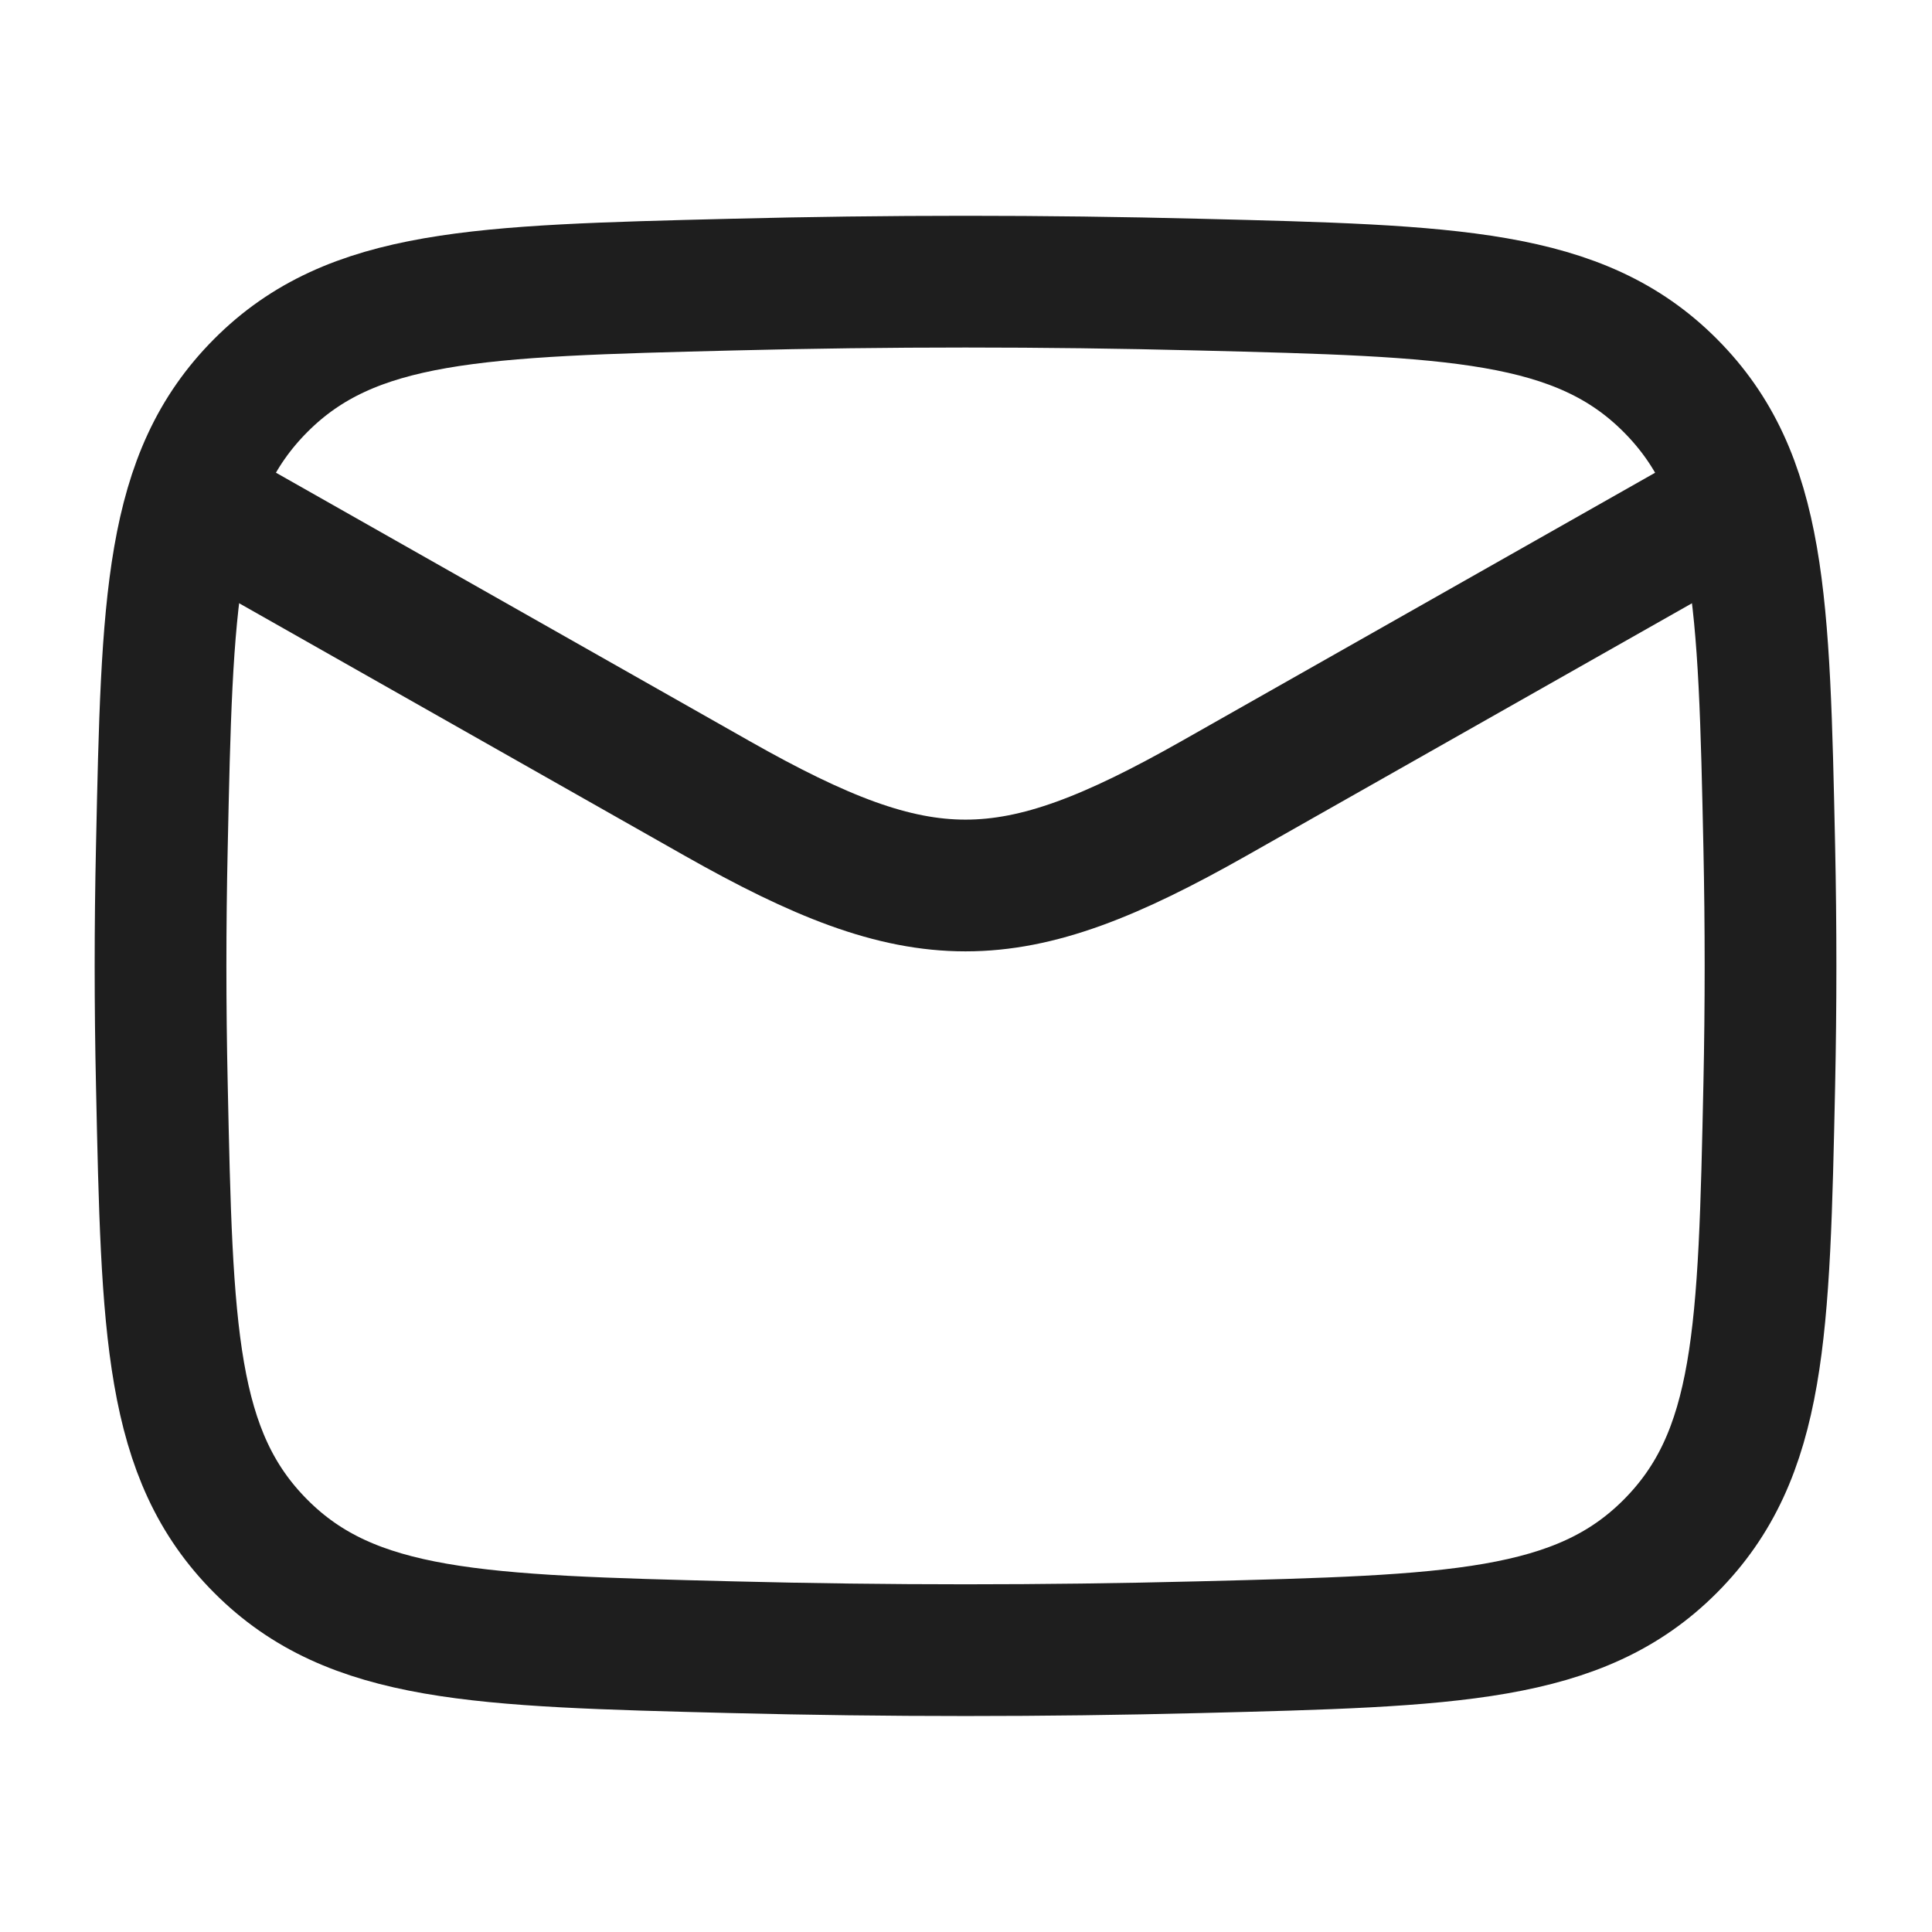
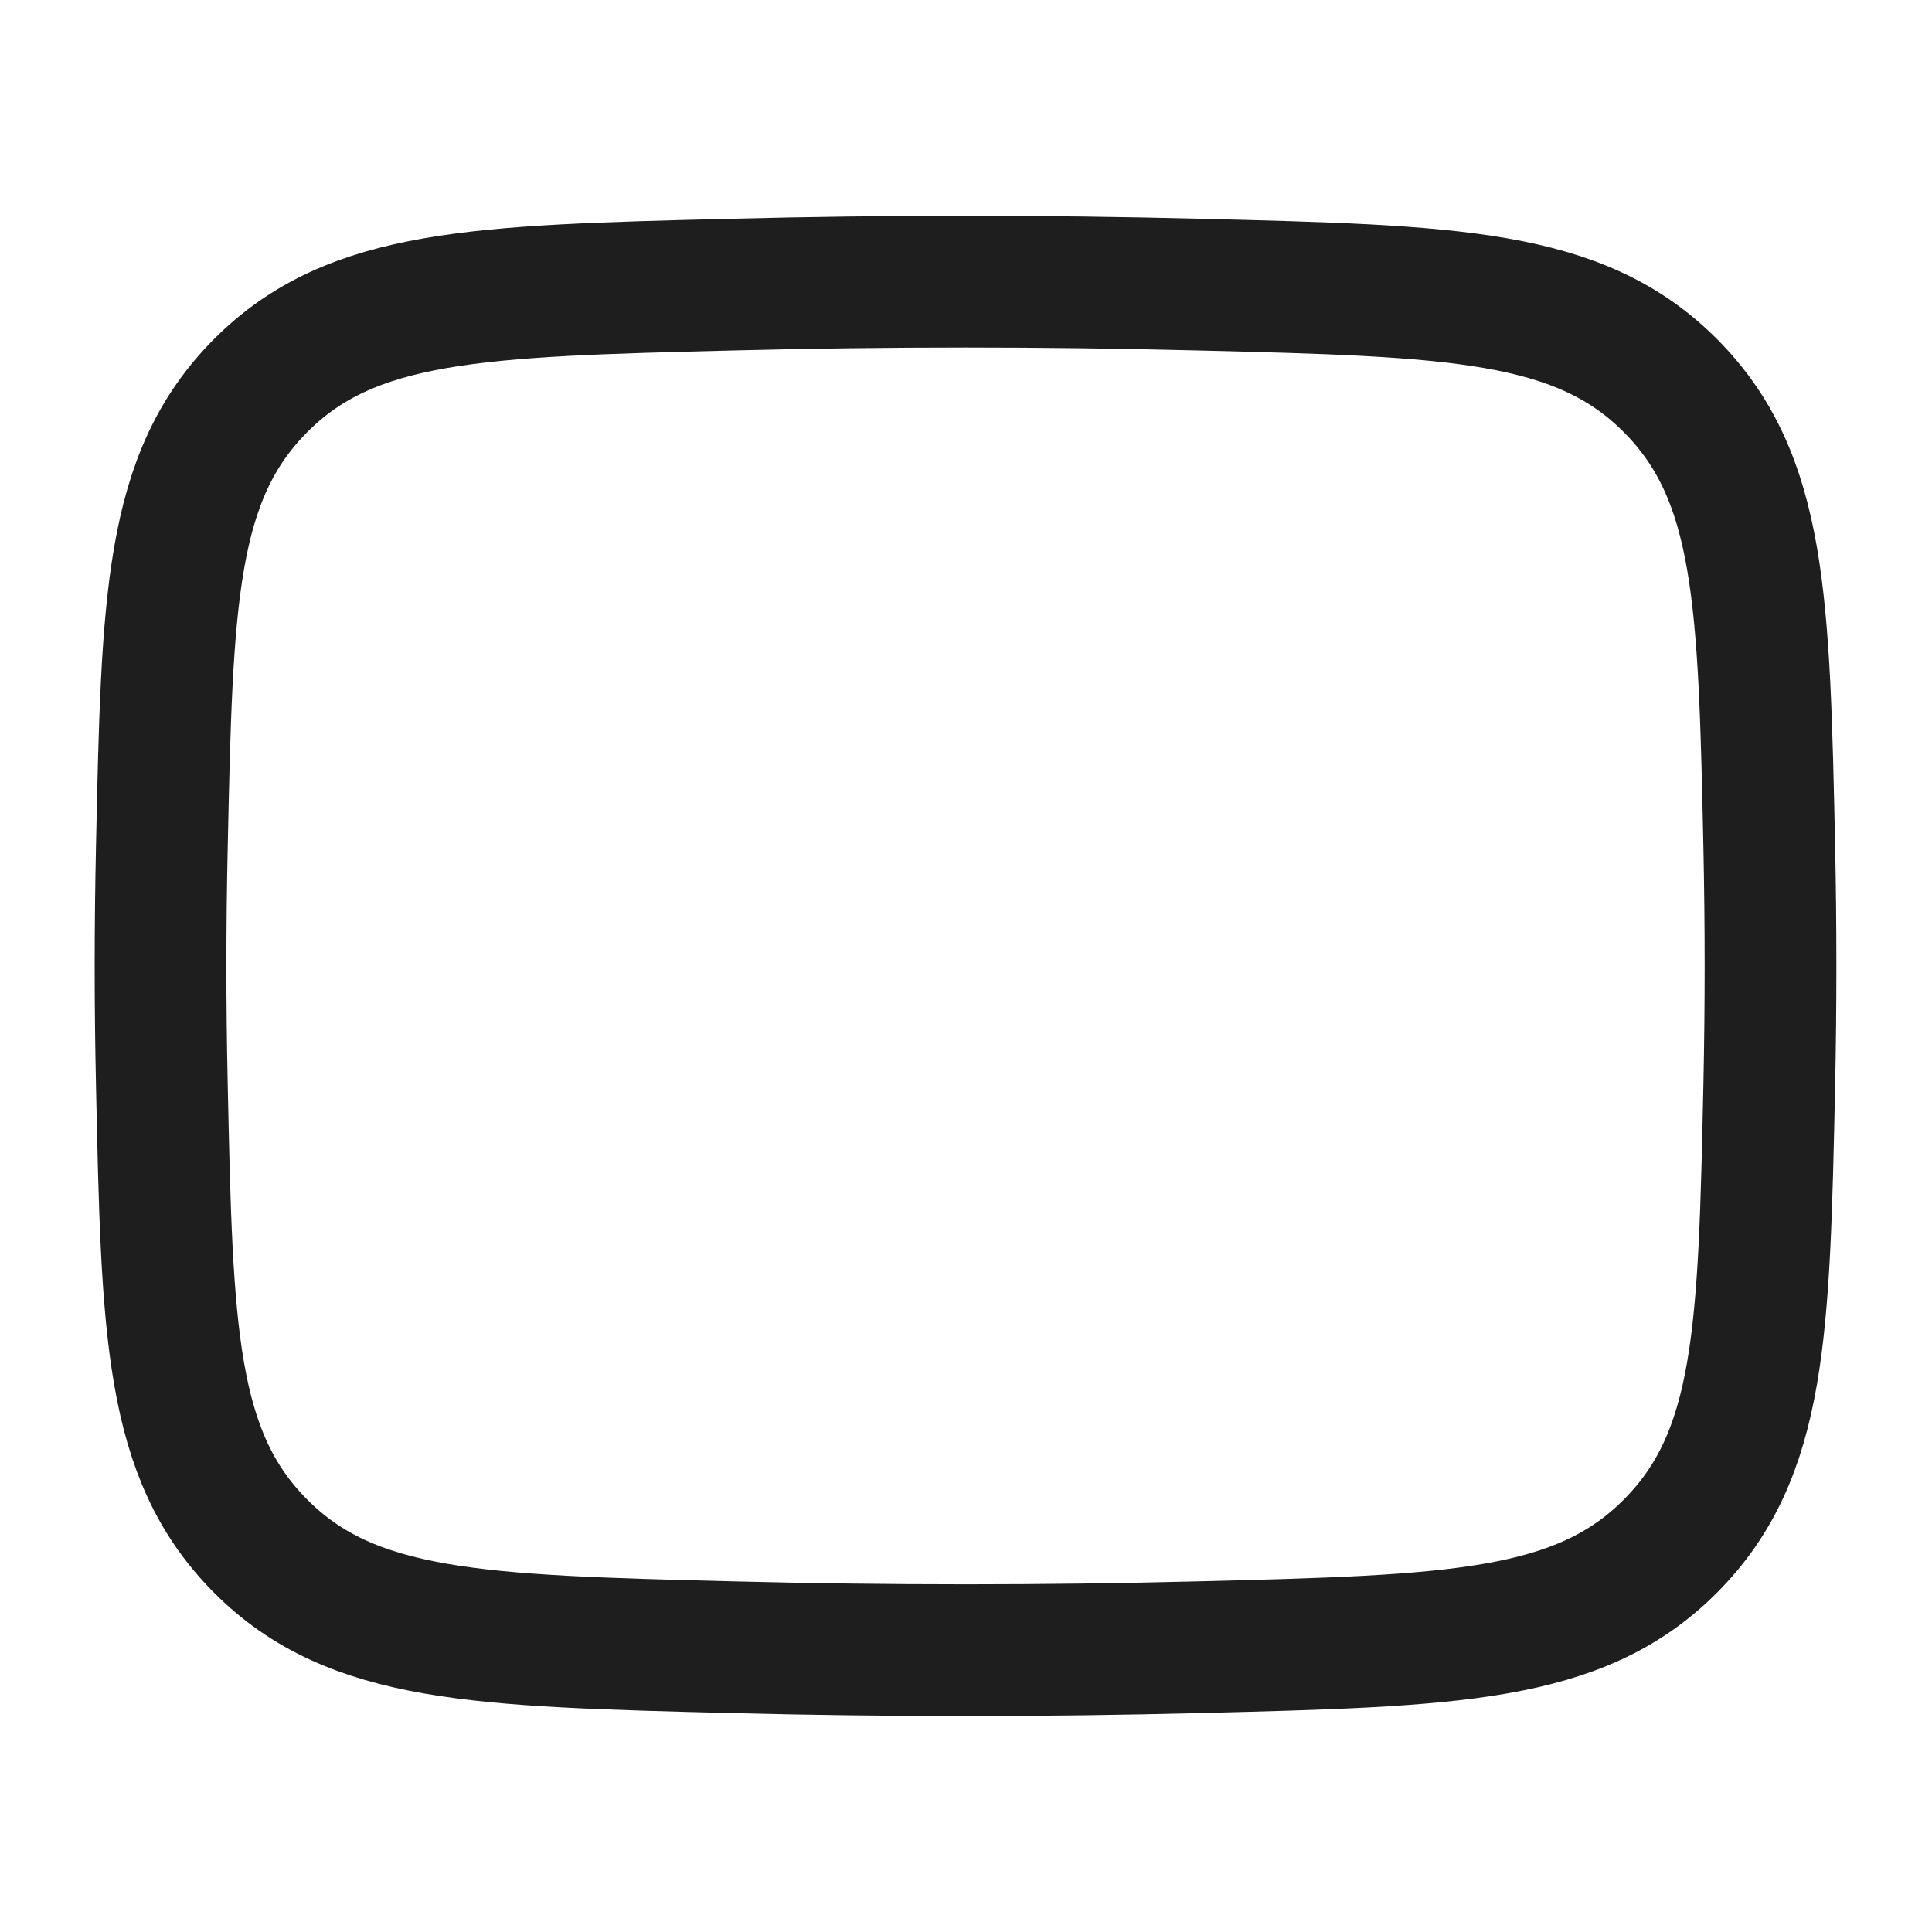
<svg xmlns="http://www.w3.org/2000/svg" width="22" height="22" viewBox="0 0 22 22" fill="none">
-   <path d="M1.828 5.5L8.165 9.091C10.501 10.414 11.488 10.414 13.825 9.091L20.162 5.5" stroke="#1E1E1E" stroke-width="1.5" stroke-linejoin="round" />
  <path d="M1.843 12.351C1.903 15.162 1.932 16.566 2.969 17.607C4.006 18.648 5.449 18.684 8.335 18.757C10.114 18.802 11.875 18.802 13.654 18.757C16.54 18.684 17.983 18.648 19.02 17.607C20.057 16.566 20.087 15.162 20.147 12.351C20.166 11.448 20.166 10.55 20.147 9.646C20.087 6.836 20.057 5.431 19.02 4.39C17.983 3.349 16.54 3.313 13.654 3.241C11.875 3.196 10.114 3.196 8.335 3.241C5.449 3.313 4.006 3.349 2.969 4.39C1.932 5.431 1.903 6.836 1.843 9.646C1.823 10.55 1.823 11.448 1.843 12.351Z" stroke="#1E1E1E" stroke-width="1.5" stroke-linejoin="round" />
</svg>